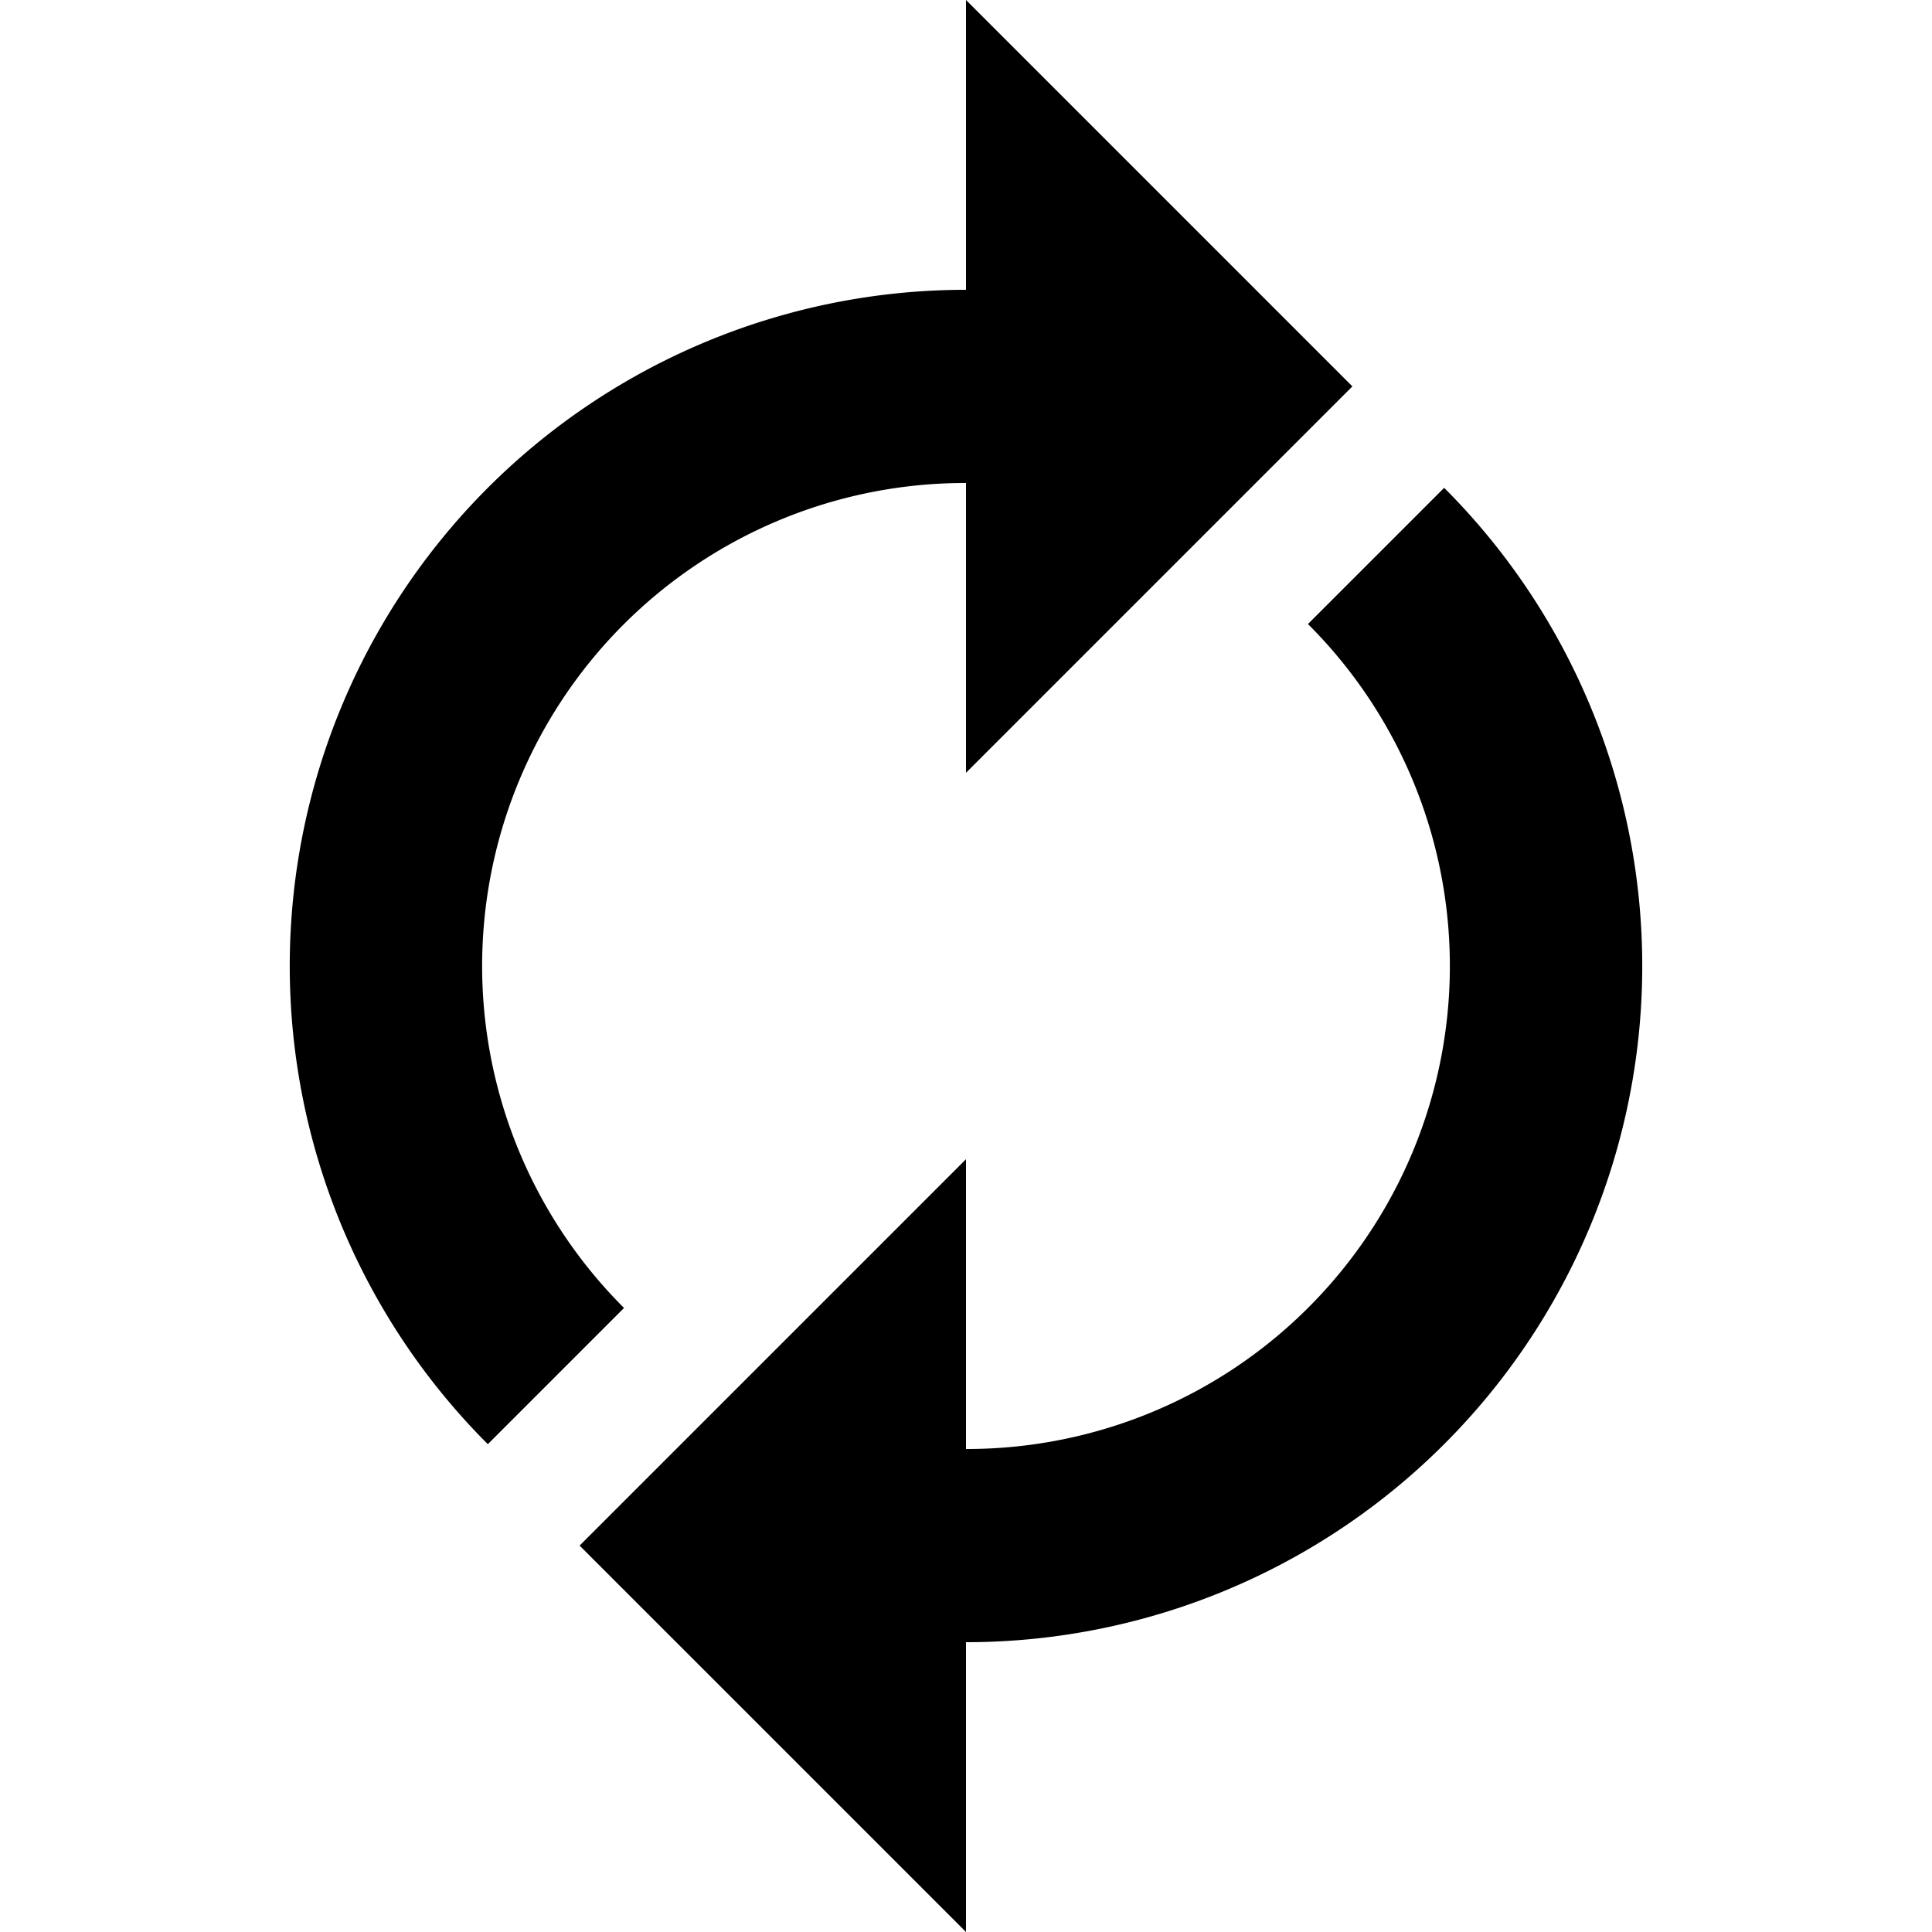
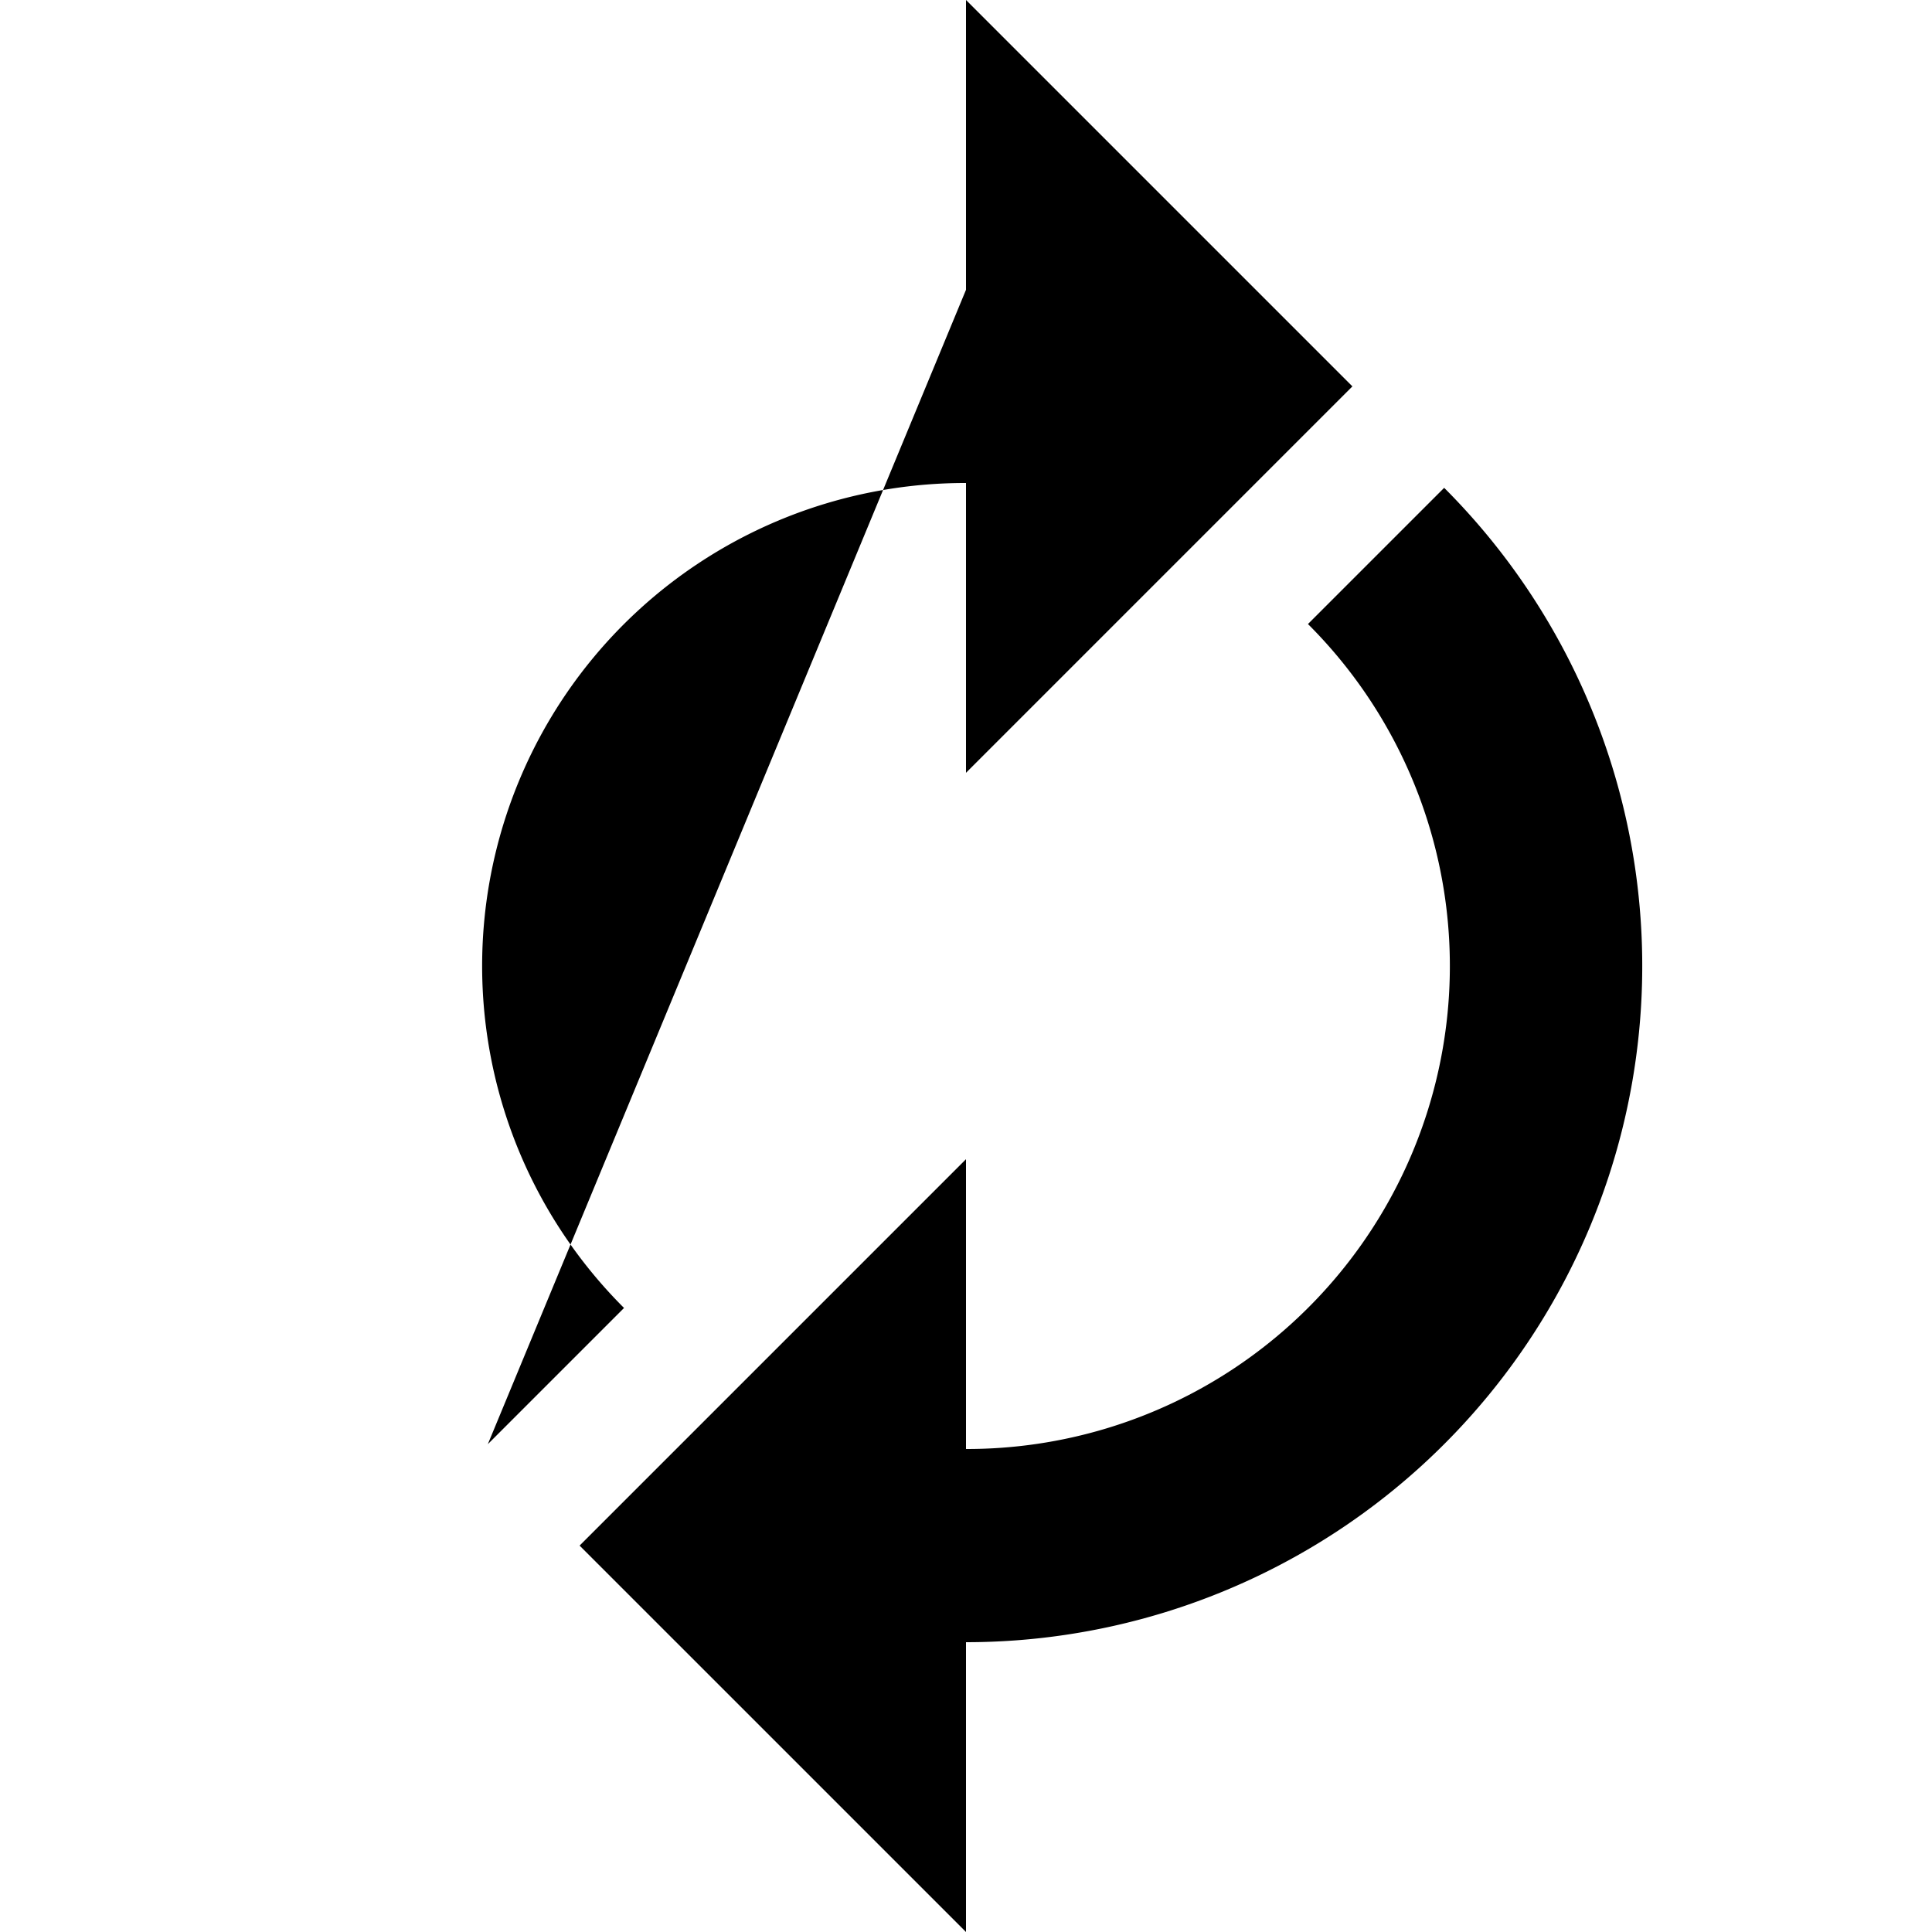
<svg xmlns="http://www.w3.org/2000/svg" fill="#000000" width="800px" height="800px" viewBox="0 0 20 20">
-   <path d="M10 3v2a5 5 0 0 0-3.54 8.54l-1.41 1.41A7 7 0 0 1 10 3zm4.95 2.05A7 7 0 0 1 10 17v-2a5 5 0 0 0 3.54-8.54l1.41-1.41zM10 20l-4-4 4-4v8zm0-12V0l4 4-4 4z" />
+   <path d="M10 3v2a5 5 0 0 0-3.54 8.54l-1.41 1.41zm4.95 2.05A7 7 0 0 1 10 17v-2a5 5 0 0 0 3.54-8.54l1.41-1.41zM10 20l-4-4 4-4v8zm0-12V0l4 4-4 4z" />
</svg>